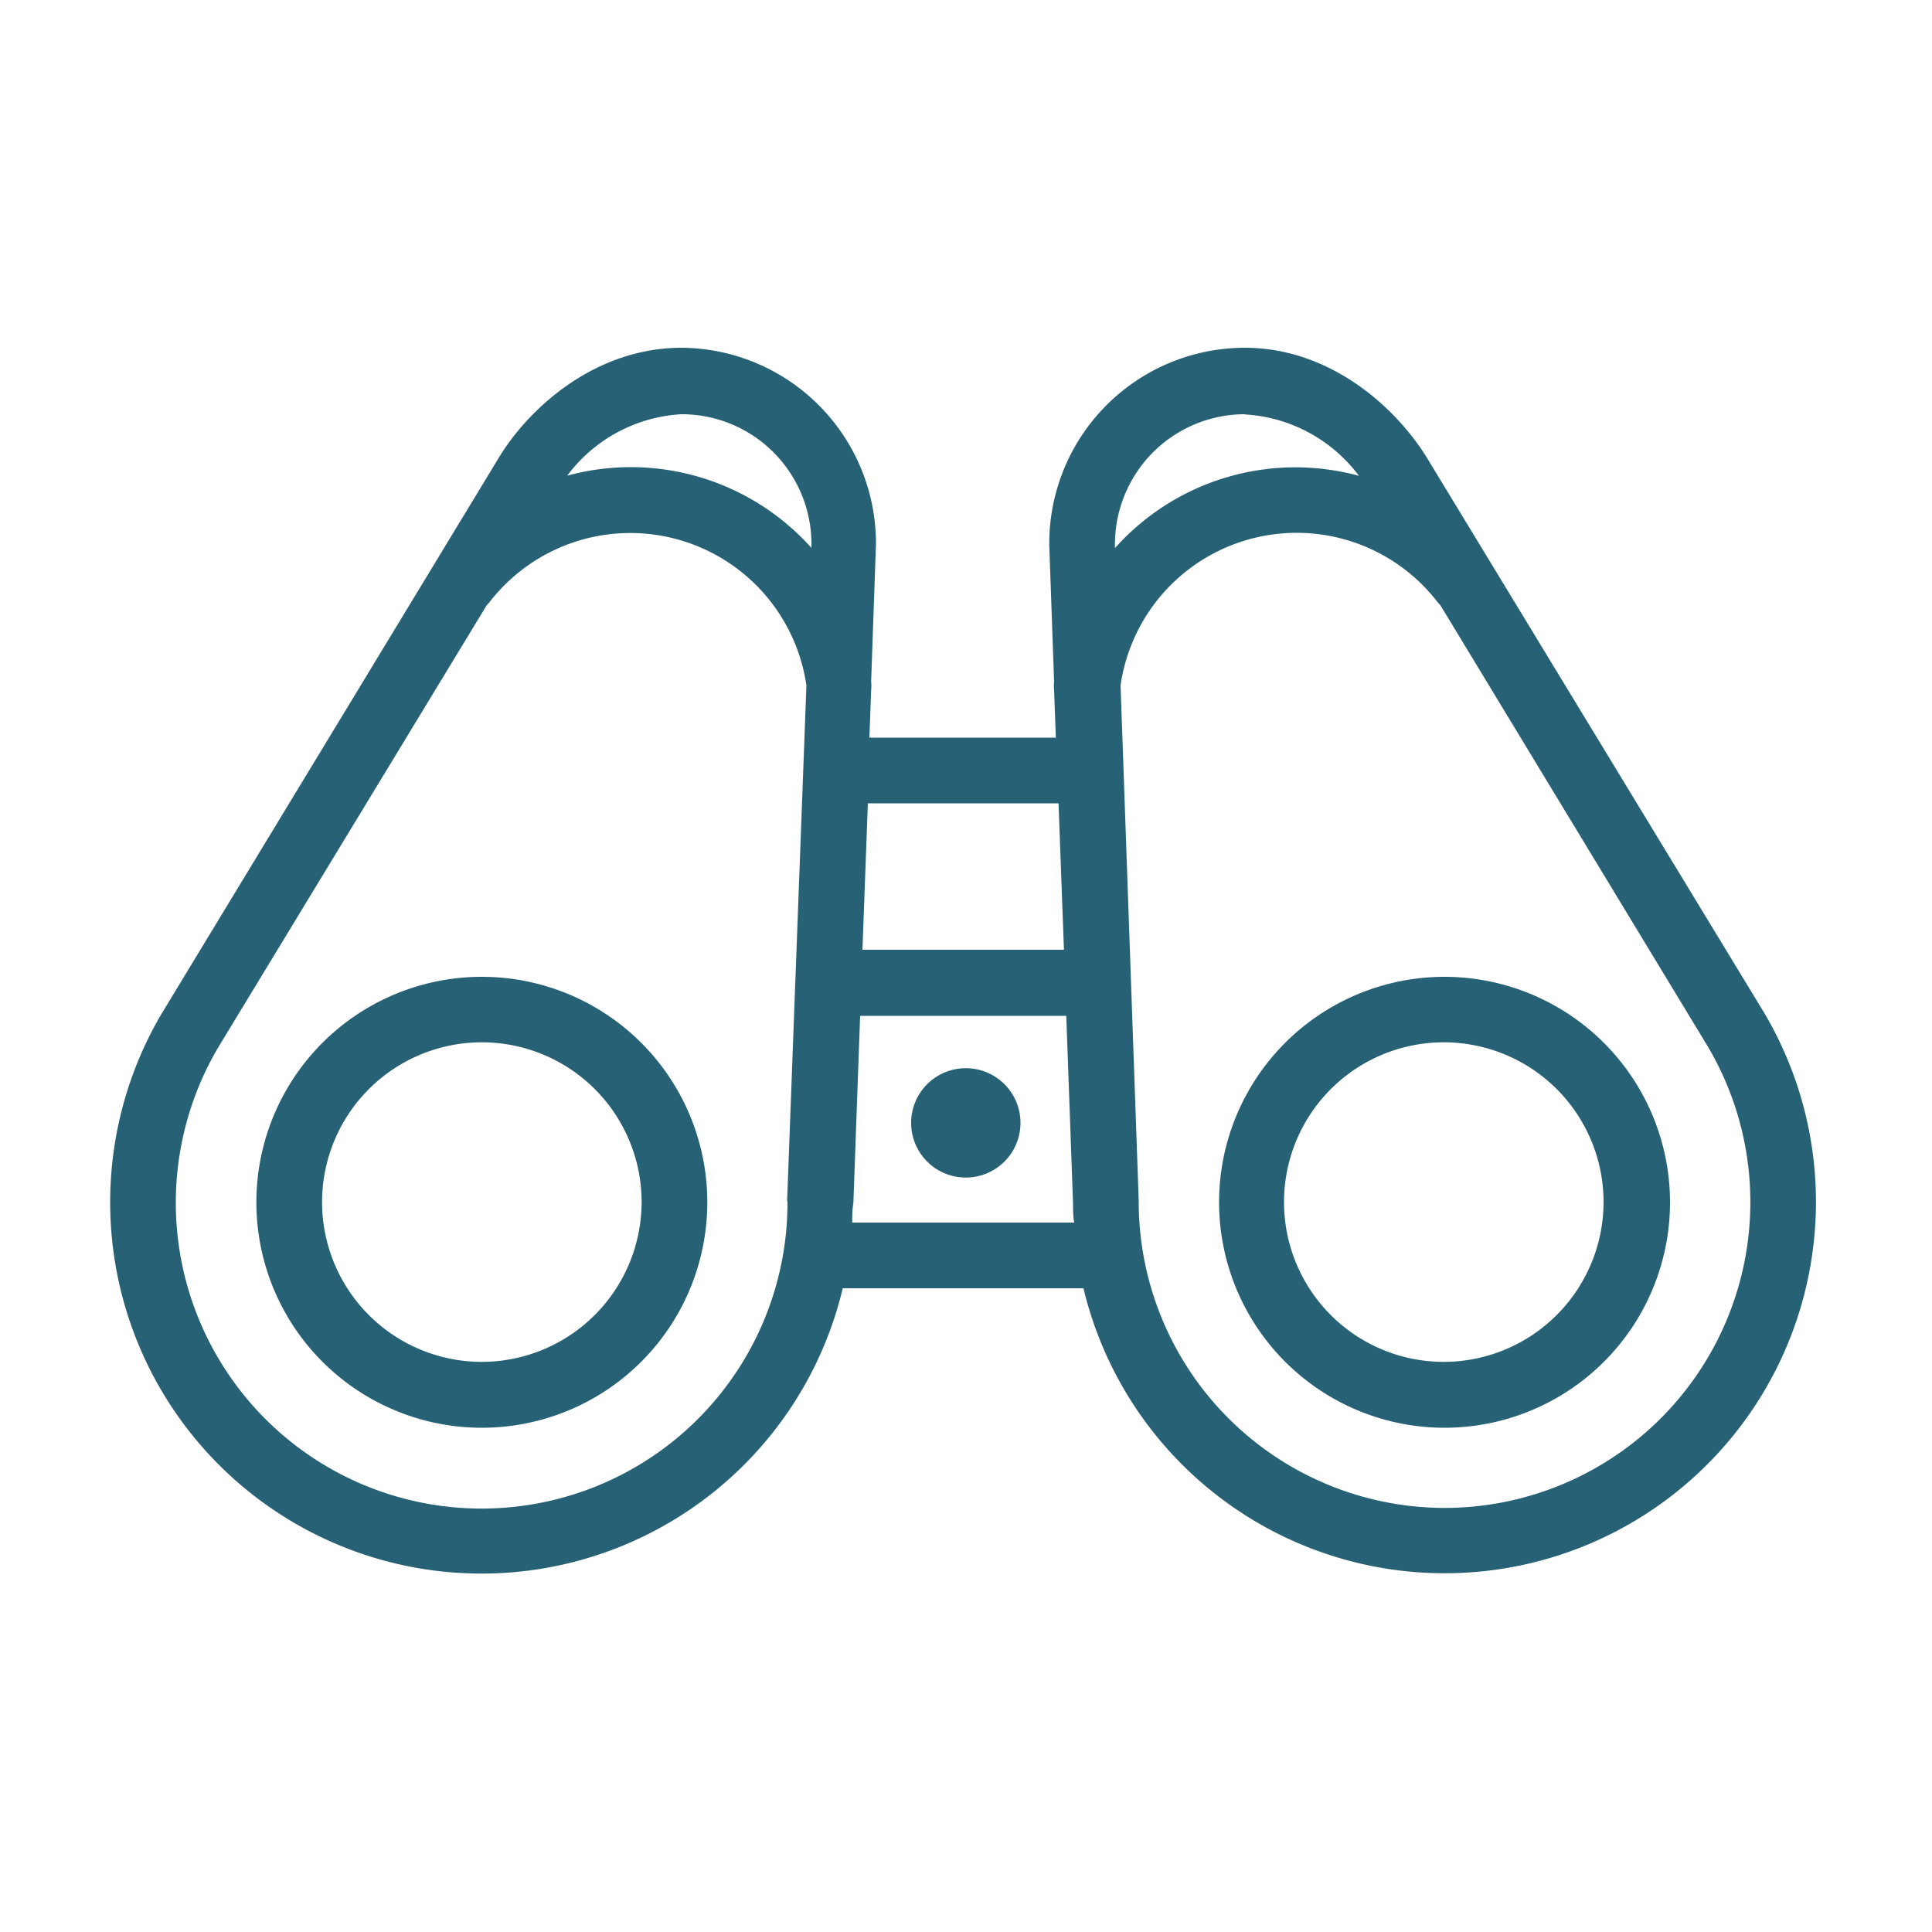
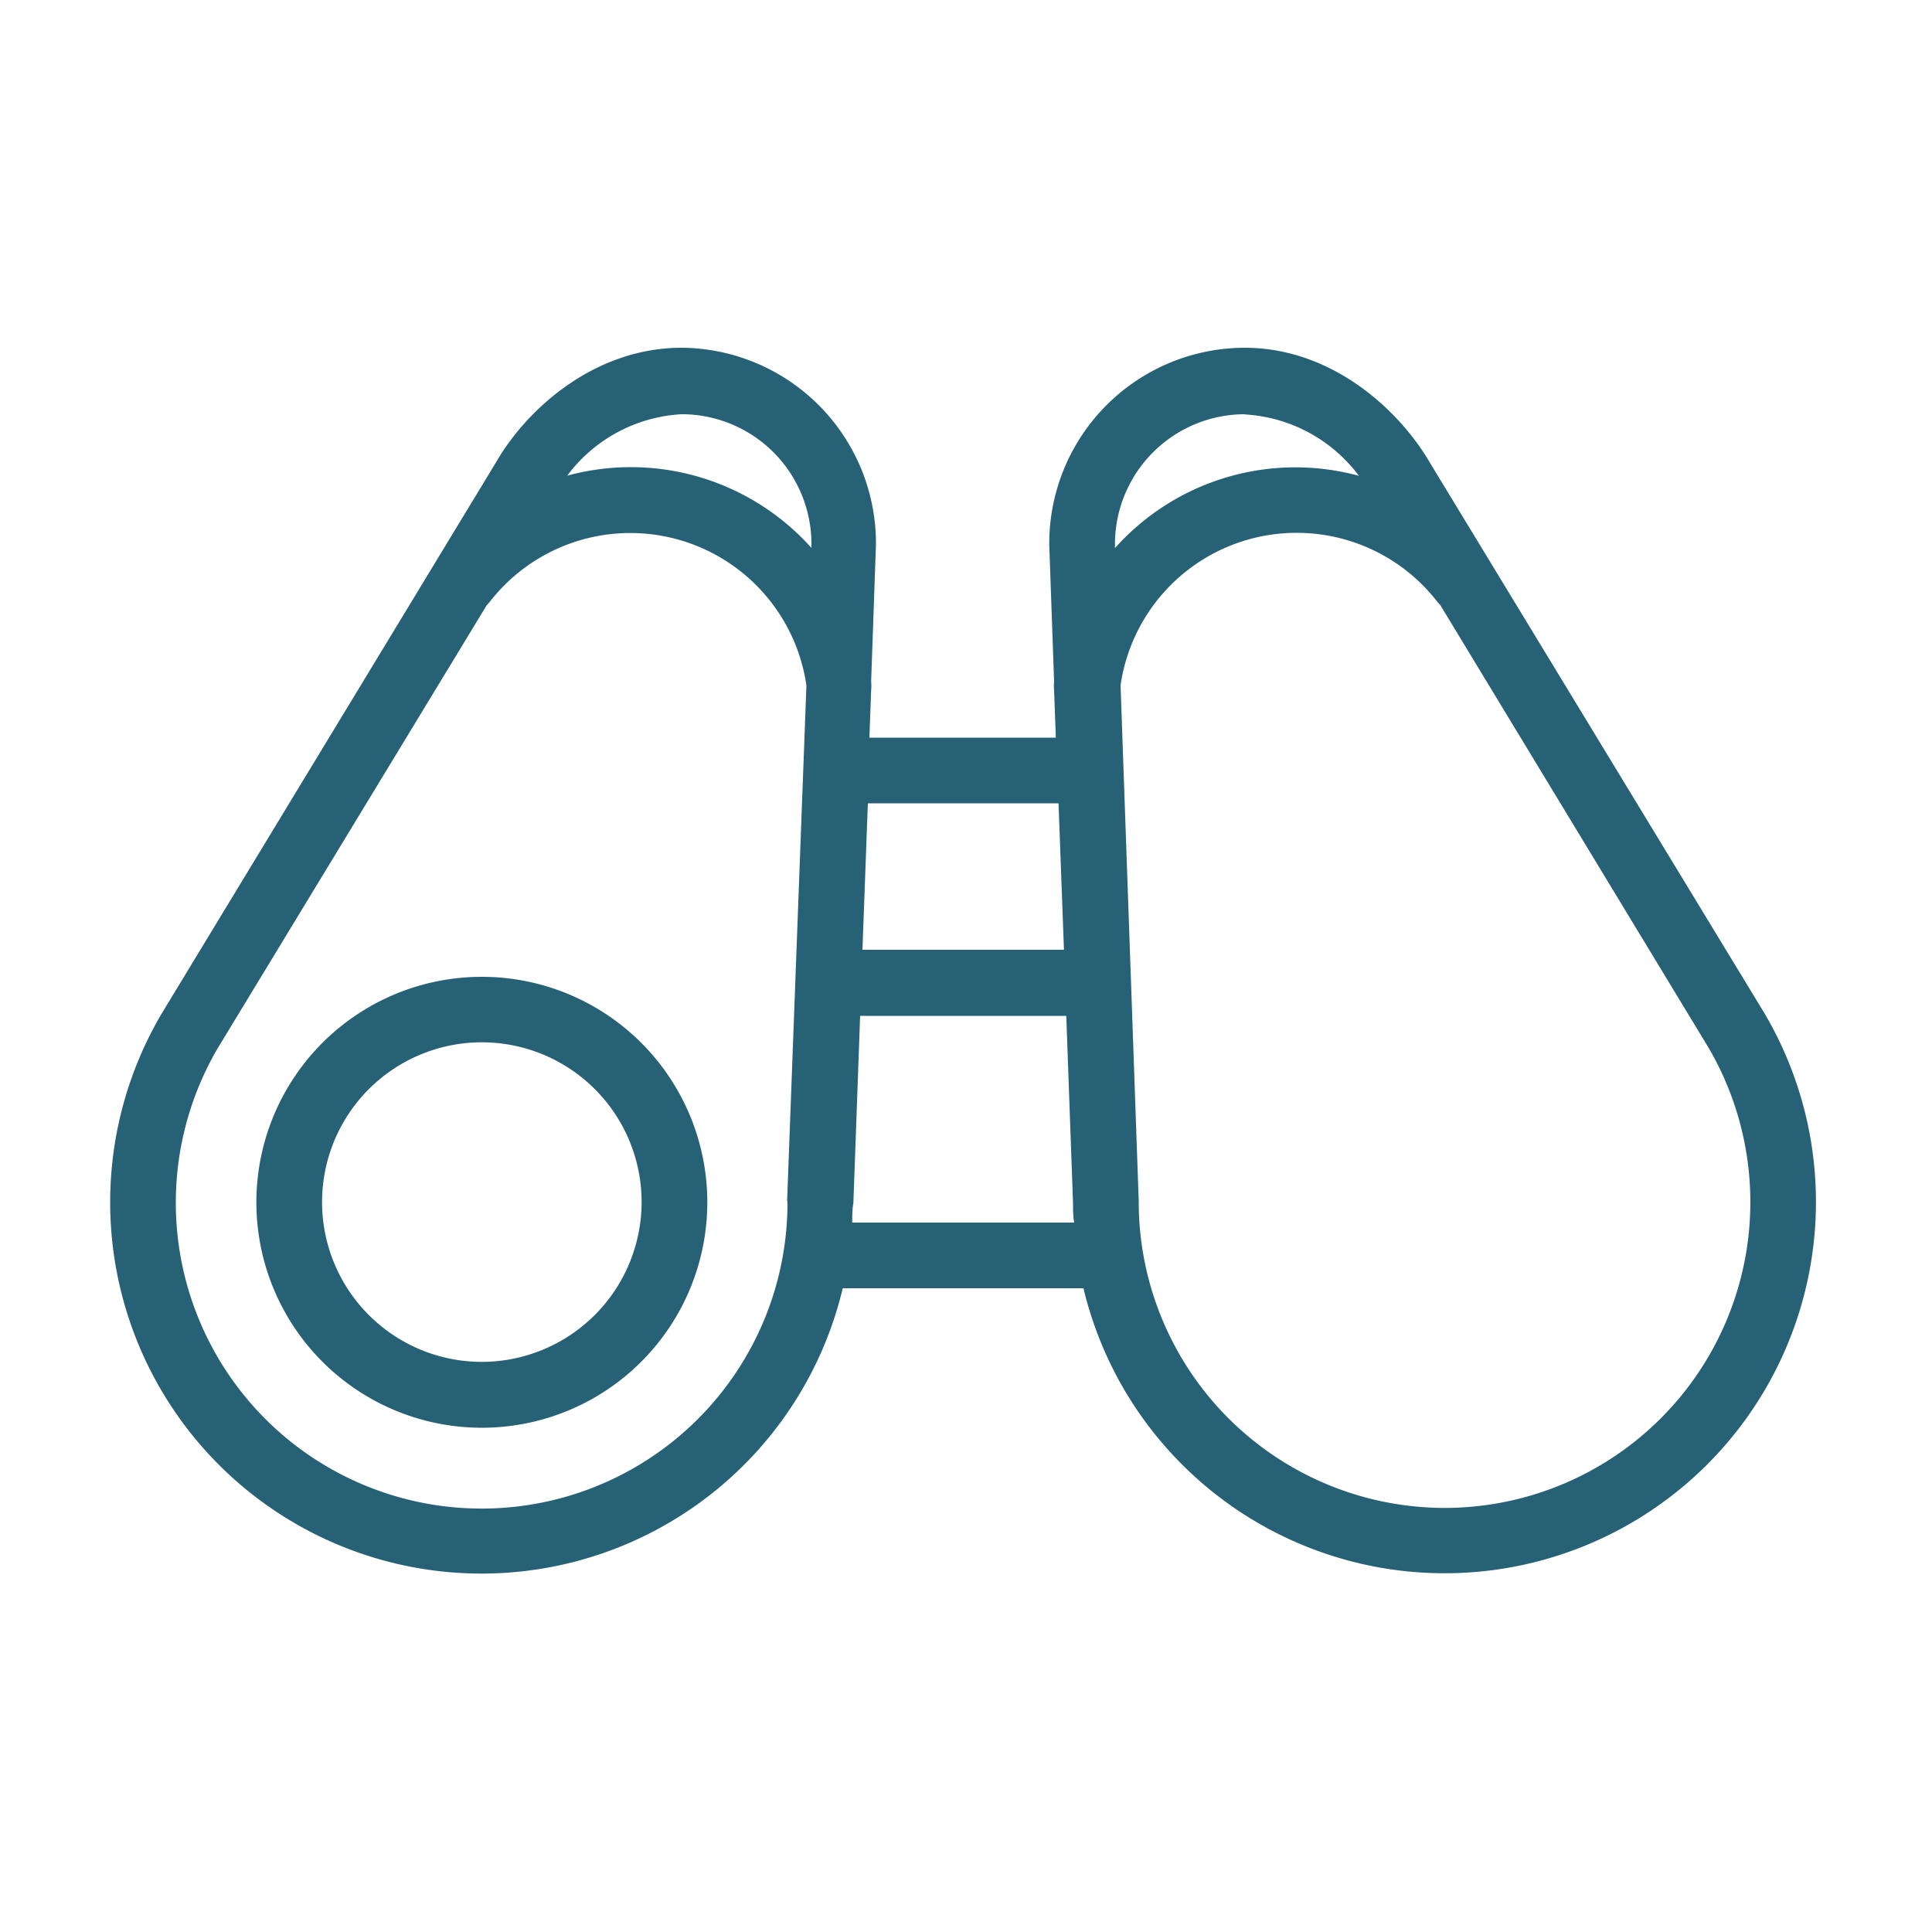
<svg xmlns="http://www.w3.org/2000/svg" height="100px" width="100px" fill="#276175" viewBox="0 0 100 100" x="0px" y="0px">
  <title>•SET11-v2</title>
  <path d="M24.94,50.56A11.67,11.67,0,1,0,36.61,62.22,11.67,11.67,0,0,0,24.94,50.56Zm0,19.93a8.27,8.27,0,1,1,8.27-8.27A8.28,8.28,0,0,1,24.94,70.49Z" />
-   <path d="M50,55.29a2.83,2.83,0,1,0,2.82,2.83A2.83,2.83,0,0,0,50,55.29Z" />
-   <path d="M74.77,50.56A11.67,11.67,0,1,0,86.44,62.22,11.68,11.68,0,0,0,74.77,50.56Zm0,19.93A8.27,8.27,0,1,1,83,62.22,8.28,8.28,0,0,1,74.77,70.49Z" />
  <path d="M91.33,52.45,74,23.93C72.41,21.21,68.94,18,64.42,18A10.13,10.13,0,0,0,54.31,28.22l.25,7.07a2.07,2.07,0,0,0,0,.43l.09,2.46H45l.09-2.46a2.13,2.13,0,0,0,0-.44l.25-7.12A10.13,10.13,0,0,0,35.28,18c-4.51,0-8,3.17-9.57,5.87L8.37,52.46A19.22,19.22,0,1,0,43.62,66.68H56.08A19.22,19.22,0,1,0,91.33,52.45Zm-26.91-31a7.94,7.94,0,0,1,5.92,3.18,12.52,12.52,0,0,0-12.63,3.74v-.2A6.73,6.73,0,0,1,64.42,21.44ZM54.79,41.58l.28,7.58H44.64l.28-7.58ZM35.28,21.44A6.72,6.72,0,0,1,42,28.1v.26a12.54,12.54,0,0,0-12.64-3.74A7.92,7.92,0,0,1,35.28,21.44Zm5.48,40.78a15.83,15.83,0,1,1-29.47-8l13.9-22.89.13-.14a9.21,9.21,0,0,1,16.42,4.29l-1,26.69S40.76,62.2,40.76,62.22Zm3.35,1.06c0-.34,0-.68.06-1l.35-9.7H55.19l.35,9.7c0,.34,0,.68.06,1ZM74.77,78.05A15.85,15.85,0,0,1,58.94,62.22v-.06L58,35.47a9.21,9.21,0,0,1,16.42-4.29l.13.14L88.41,54.19A15.83,15.83,0,0,1,74.77,78.05Z" />
</svg>